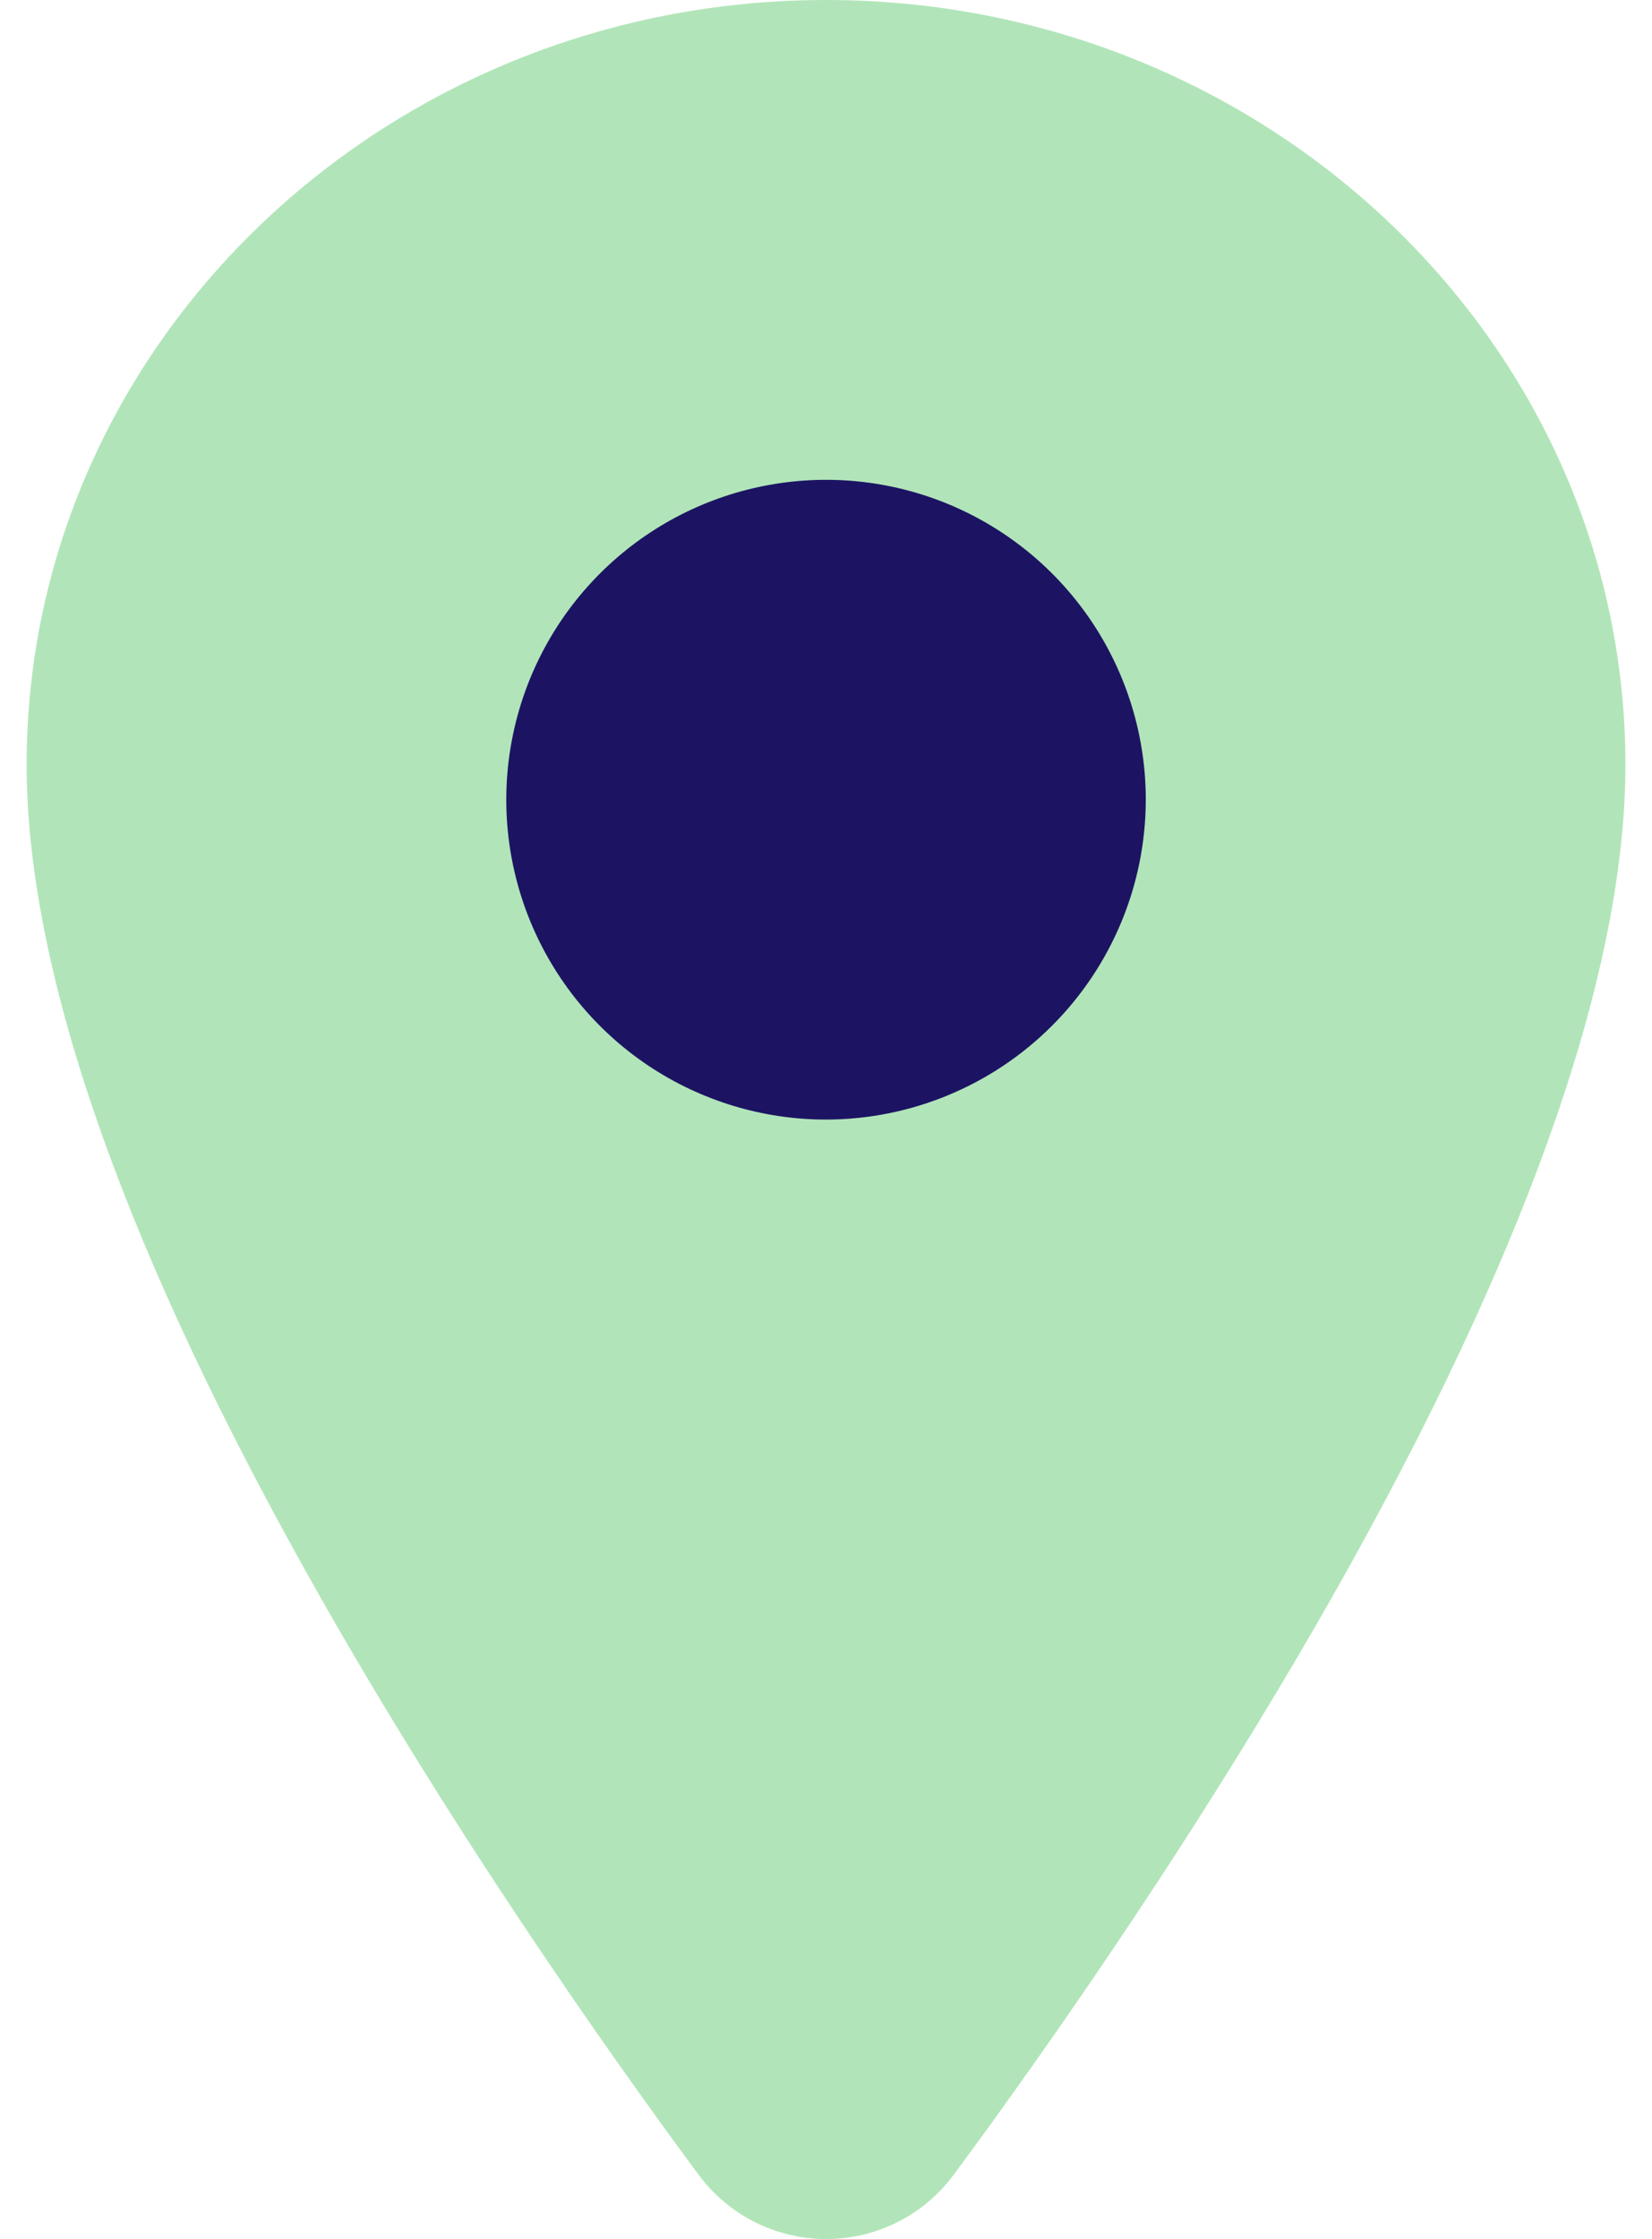
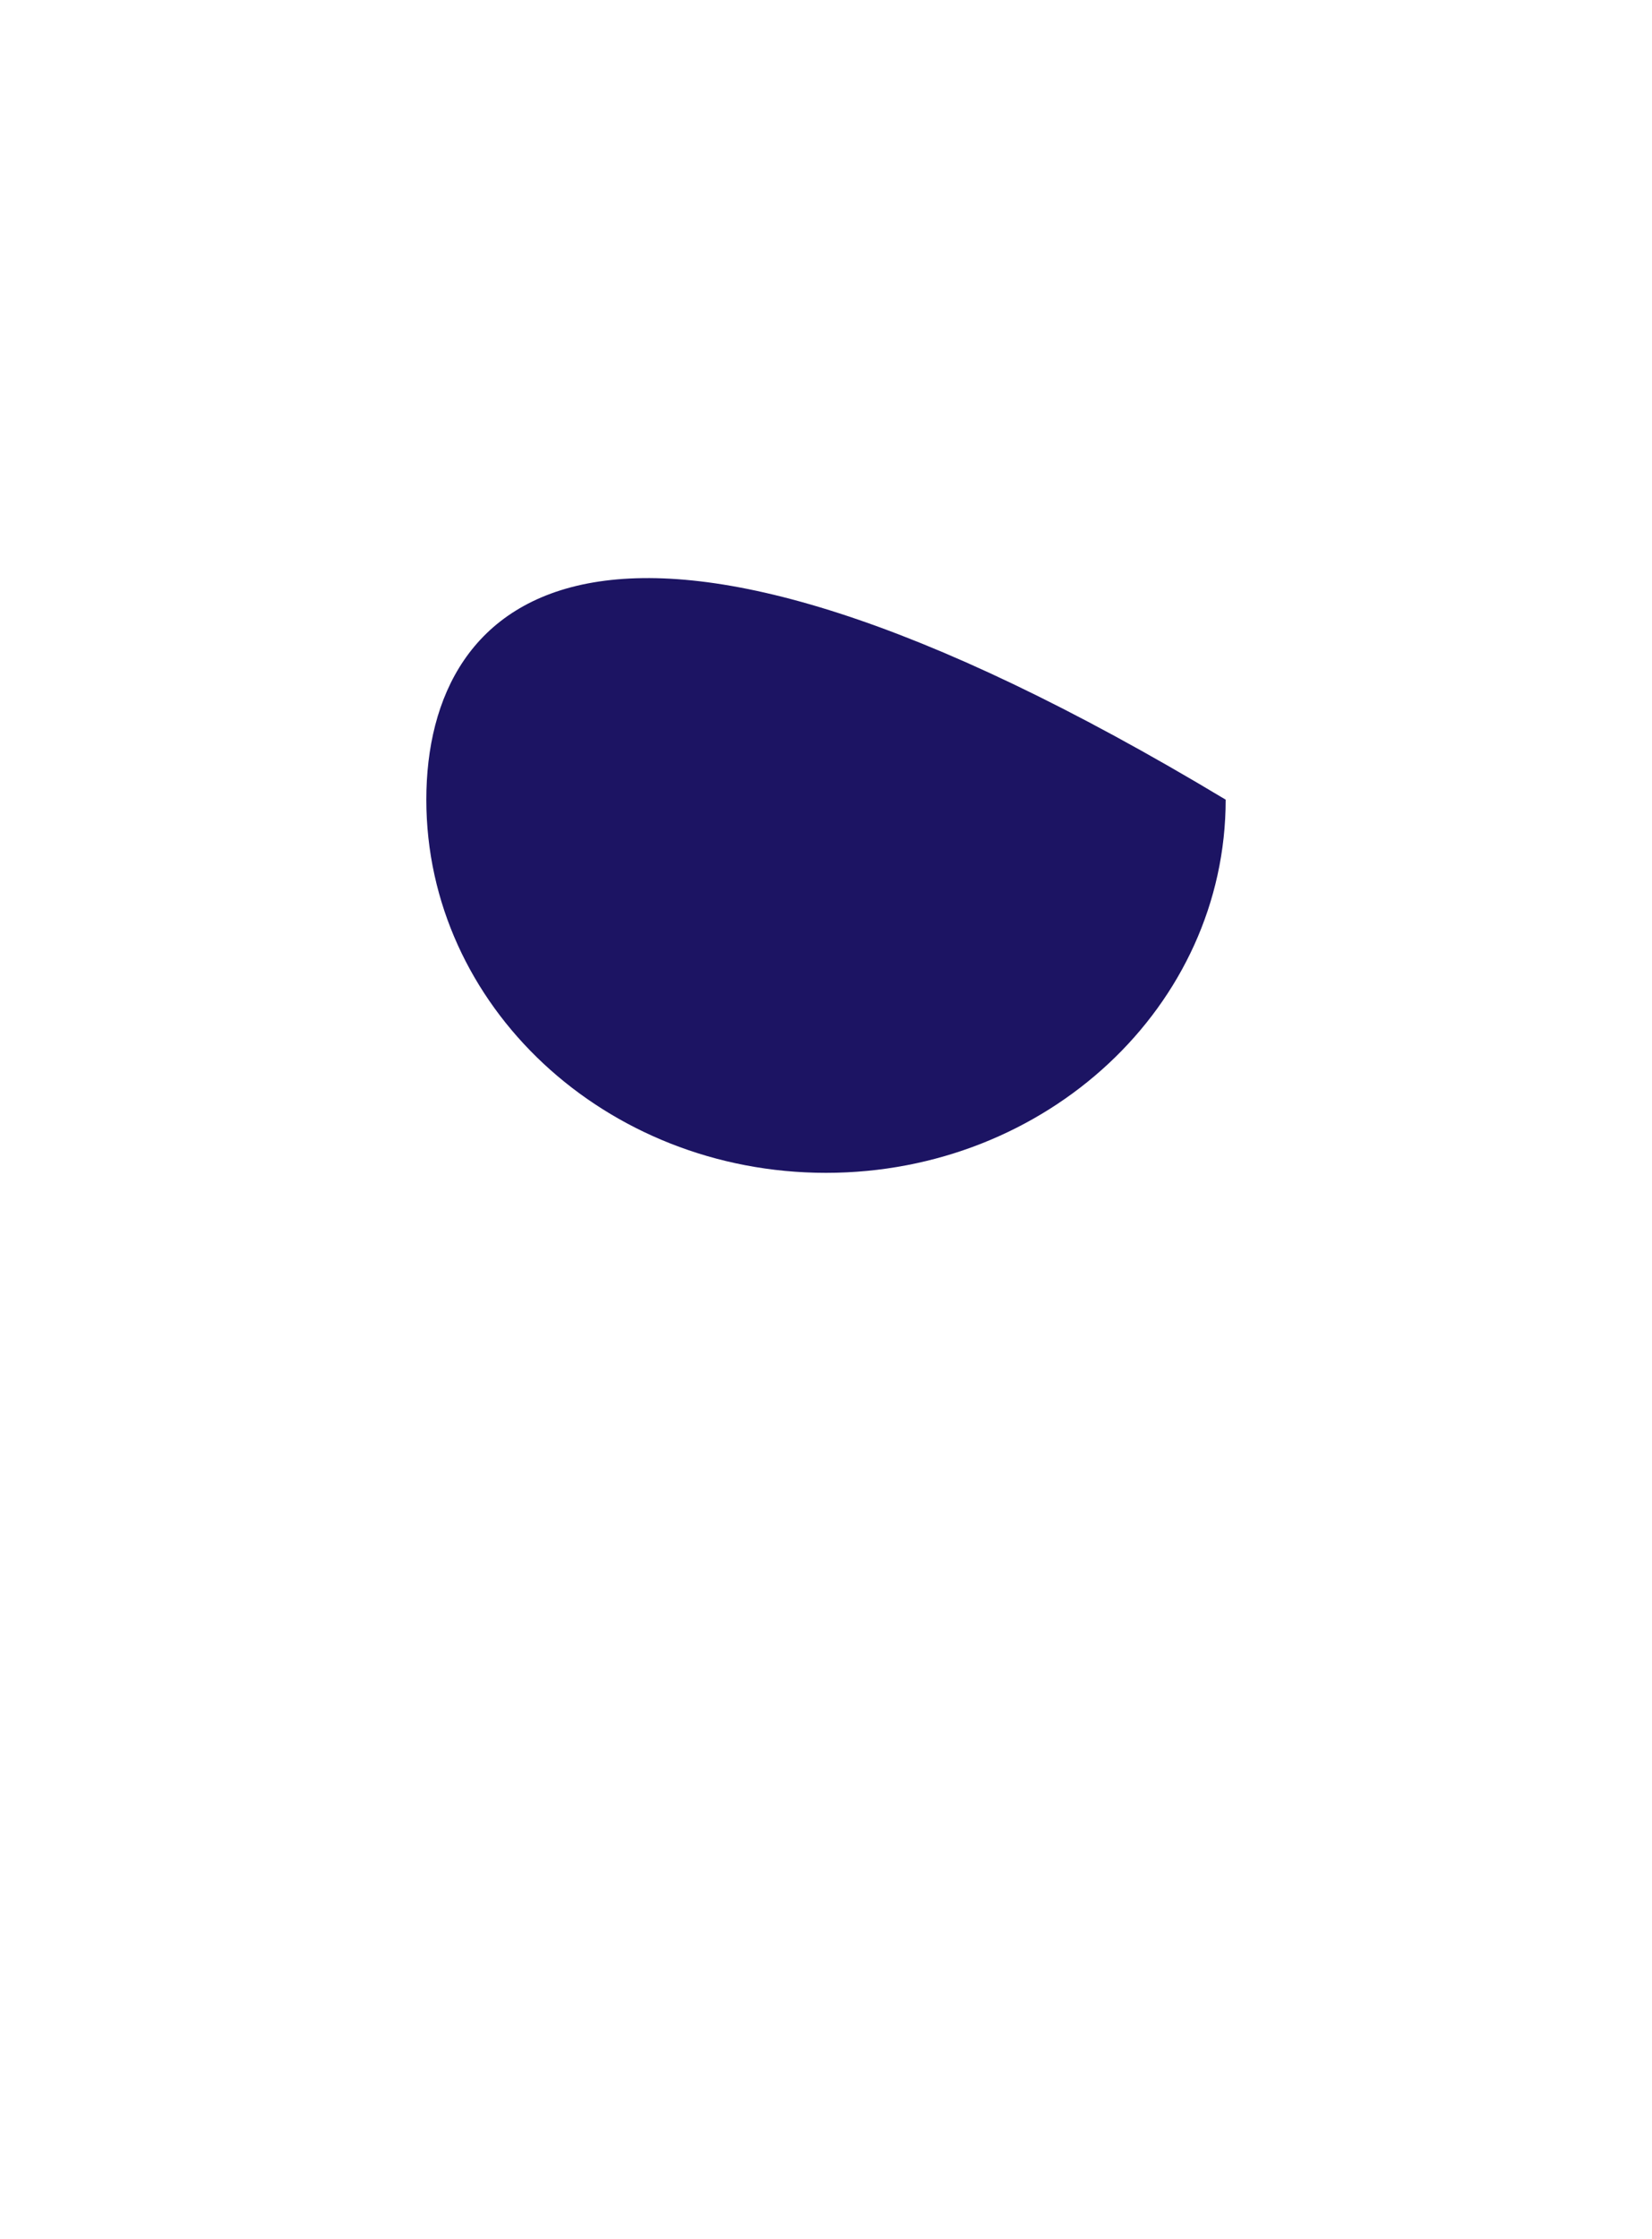
<svg xmlns="http://www.w3.org/2000/svg" width="31" height="42" viewBox="0 0 31 42" fill="none">
-   <path d="M15.5 22C19.642 22 23 18.866 23 15C23 11.134 19.642 8 15.5 8C11.358 8 8 11.134 8 15C8 18.866 11.358 22 15.5 22Z" fill="#1C1463" />
-   <path d="M15.501 0C7.23 0 0.5 6.436 0.5 14.344C0.5 18.11 2.217 23.119 5.602 29.23C8.321 34.138 11.466 38.575 13.102 40.783C13.379 41.16 13.74 41.467 14.157 41.678C14.575 41.89 15.036 42 15.503 42C15.971 42 16.432 41.89 16.849 41.678C17.267 41.467 17.628 41.16 17.904 40.783C19.538 38.575 22.686 34.138 25.405 29.23C28.785 23.121 30.501 18.112 30.501 14.344C30.501 6.436 23.771 0 15.501 0ZM15.501 21.001C14.314 21.001 13.154 20.649 12.167 19.99C11.18 19.33 10.411 18.393 9.957 17.297C9.503 16.2 9.384 14.994 9.616 13.83C9.847 12.666 10.419 11.597 11.258 10.758C12.097 9.919 13.166 9.347 14.33 9.116C15.494 8.884 16.7 9.003 17.797 9.457C18.893 9.911 19.83 10.68 20.49 11.667C21.149 12.654 21.501 13.814 21.501 15.001C21.499 16.591 20.866 18.117 19.741 19.241C18.617 20.366 17.091 20.999 15.501 21.001Z" fill="#B1E5B9" />
+   <path d="M15.5 22C19.642 22 23 18.866 23 15C11.358 8 8 11.134 8 15C8 18.866 11.358 22 15.5 22Z" fill="#1C1463" />
</svg>